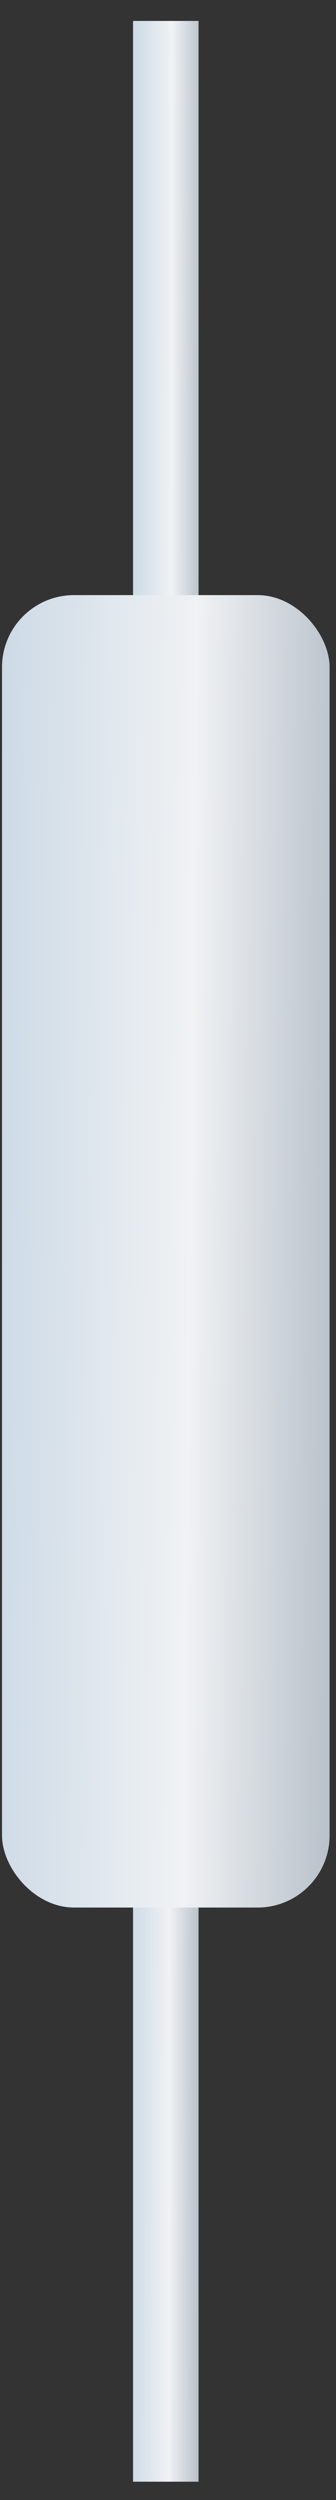
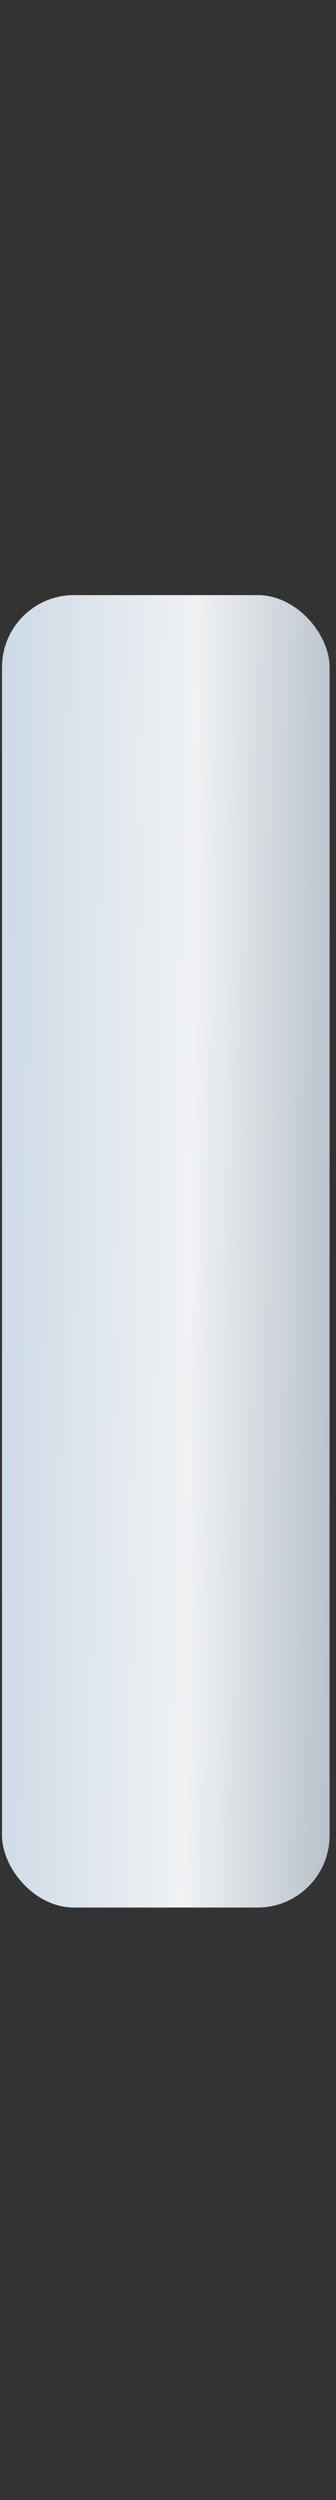
<svg xmlns="http://www.w3.org/2000/svg" width="14" height="104" viewBox="0 0 14 104" fill="none">
  <rect x="0" y="0" width="14" height="104" fill="#333333" stroke="none" />
-   <rect x="5.543" y="0.871" width="2.73" height="102.366" fill="url(#paint0_linear_85_793)" />
  <rect x="0.084" y="24.756" width="13.649" height="54.596" rx="3" fill="url(#paint1_linear_85_793)" />
  <defs>
    <linearGradient id="paint0_linear_85_793" x1="5.543" y1="17.932" x2="8.465" y2="17.936" gradientUnits="userSpaceOnUse">
      <stop stop-color="#CDDAE6" />
      <stop offset="0.55" stop-color="#F0F2F4" />
      <stop offset="1" stop-color="#B4BDC7" />
    </linearGradient>
    <linearGradient id="paint1_linear_85_793" x1="0.084" y1="33.855" x2="14.691" y2="34.012" gradientUnits="userSpaceOnUse">
      <stop stop-color="#CDDAE6" />
      <stop offset="0.55" stop-color="#F0F2F4" />
      <stop offset="1" stop-color="#B4BDC7" />
    </linearGradient>
  </defs>
</svg>